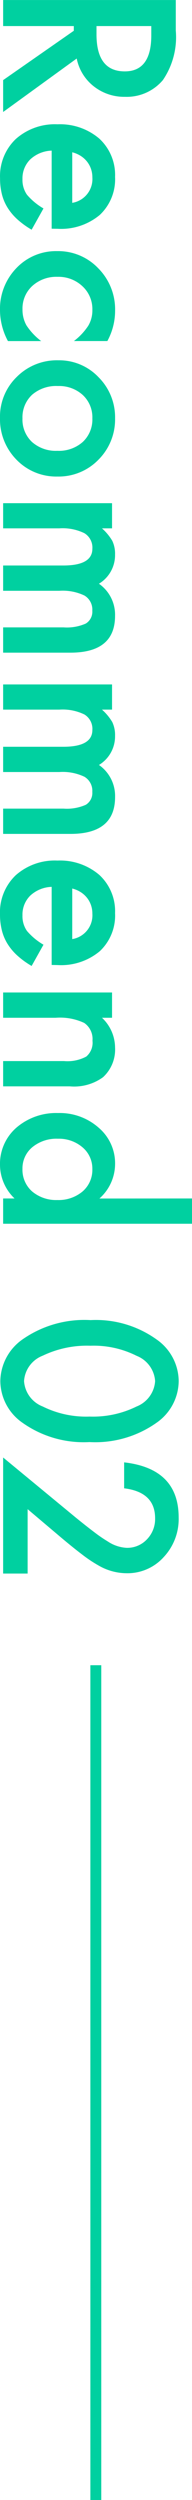
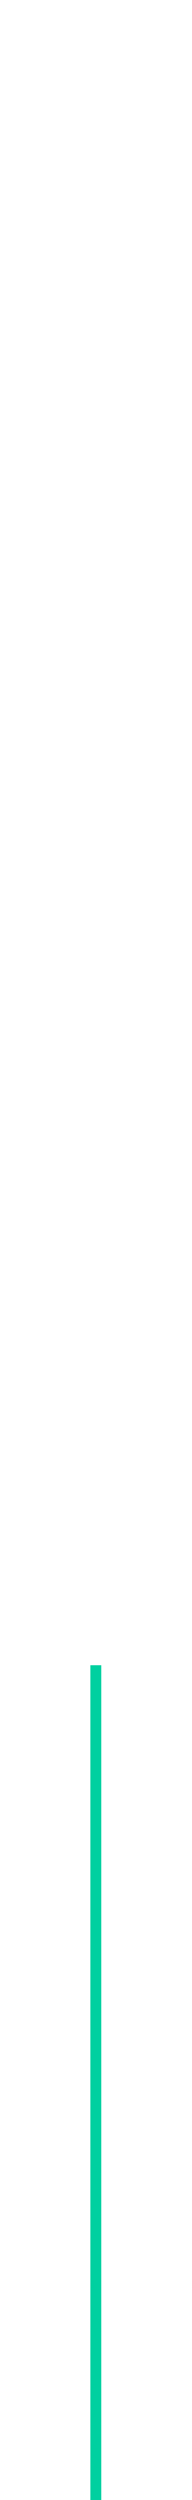
<svg xmlns="http://www.w3.org/2000/svg" width="17.606" height="229.103" viewBox="0 0 17.606 229.103">
  <g id="グループ_117" data-name="グループ 117" transform="translate(-336.713 -1602.897)">
-     <path id="パス_30" data-name="パス 30" d="M7.26-6.747,12.161,0H9.239L4.717-6.48H4.286V0H1.9V-15.832H4.7a6.993,6.993,0,0,1,4.532,1.179,4.332,4.332,0,0,1,1.538,3.466A4.5,4.5,0,0,1,9.8-8.3,4.3,4.3,0,0,1,7.26-6.747ZM4.286-8.562h.759q3.394,0,3.394-2.594,0-2.43-3.3-2.43H4.286ZM22.856-4.45H15.7a3.033,3.033,0,0,0,.8,1.958,2.438,2.438,0,0,0,1.815.718,2.361,2.361,0,0,0,1.425-.41A5.836,5.836,0,0,0,21-3.7l1.948,1.087A7.75,7.75,0,0,1,21.995-1.3a5.07,5.07,0,0,1-1.077.9,4.317,4.317,0,0,1-1.241.518,6.04,6.04,0,0,1-1.446.164,4.7,4.7,0,0,1-3.589-1.436,5.385,5.385,0,0,1-1.354-3.835A5.533,5.533,0,0,1,14.6-8.818a4.525,4.525,0,0,1,3.507-1.446,4.485,4.485,0,0,1,3.486,1.4,5.526,5.526,0,0,1,1.271,3.866ZM20.487-6.337A2.21,2.21,0,0,0,18.16-8.183a2.39,2.39,0,0,0-.79.128,2.259,2.259,0,0,0-.672.369,2.34,2.34,0,0,0-.518.579,2.692,2.692,0,0,0-.328.769Zm12.664-3.22v3.066a5.621,5.621,0,0,0-1.415-1.323,2.757,2.757,0,0,0-1.446-.369,2.85,2.85,0,0,0-2.164.913,3.2,3.2,0,0,0-.861,2.287A3.274,3.274,0,0,0,28.1-2.676a2.8,2.8,0,0,0,2.143.9,2.931,2.931,0,0,0,1.466-.359,5.814,5.814,0,0,0,1.446-1.354V-.441a6.059,6.059,0,0,1-2.81.728,5.376,5.376,0,0,1-3.876-1.5,5,5,0,0,1-1.559-3.743,5.063,5.063,0,0,1,1.579-3.773,5.342,5.342,0,0,1,3.876-1.538A5.792,5.792,0,0,1,33.151-9.557Zm1.764,4.491a4.963,4.963,0,0,1,1.548-3.681,5.188,5.188,0,0,1,3.773-1.518A5.217,5.217,0,0,1,44.03-8.736a5.084,5.084,0,0,1,1.538,3.753A5.058,5.058,0,0,1,44.02-1.22,5.292,5.292,0,0,1,40.2.287a5.075,5.075,0,0,1-3.763-1.538A5.173,5.173,0,0,1,34.915-5.065Zm2.358.041a3.369,3.369,0,0,0,.8,2.369,2.816,2.816,0,0,0,2.164.882A2.812,2.812,0,0,0,42.4-2.646a3.283,3.283,0,0,0,.81-2.328A3.283,3.283,0,0,0,42.4-7.3a2.816,2.816,0,0,0-2.164-.882,2.791,2.791,0,0,0-2.143.882A3.209,3.209,0,0,0,37.273-5.024ZM48.009-9.987h2.307v.923a4.821,4.821,0,0,1,1.138-.943,2.762,2.762,0,0,1,1.261-.256,3.061,3.061,0,0,1,2.676,1.477,3.464,3.464,0,0,1,2.943-1.477q3.374,0,3.374,4.091V0H59.391V-5.547a4.279,4.279,0,0,0-.349-2.03,1.264,1.264,0,0,0-1.179-.6,1.5,1.5,0,0,0-1.389.718,4.622,4.622,0,0,0-.436,2.307V0H53.72V-5.517q0-2.666-1.538-2.666a1.542,1.542,0,0,0-1.42.728,4.54,4.54,0,0,0-.446,2.3V0H48.009Zm16.611,0h2.307v.923a4.821,4.821,0,0,1,1.138-.943,2.762,2.762,0,0,1,1.261-.256A3.061,3.061,0,0,1,72-8.788a3.464,3.464,0,0,1,2.943-1.477q3.374,0,3.374,4.091V0H76V-5.547a4.279,4.279,0,0,0-.349-2.03,1.264,1.264,0,0,0-1.179-.6,1.5,1.5,0,0,0-1.389.718,4.622,4.622,0,0,0-.436,2.307V0H70.332V-5.517q0-2.666-1.538-2.666a1.542,1.542,0,0,0-1.42.728,4.54,4.54,0,0,0-.446,2.3V0H64.62ZM90.327-4.45H83.169a3.033,3.033,0,0,0,.8,1.958,2.438,2.438,0,0,0,1.815.718,2.361,2.361,0,0,0,1.425-.41A5.836,5.836,0,0,0,88.471-3.7l1.948,1.087A7.75,7.75,0,0,1,89.465-1.3a5.07,5.07,0,0,1-1.077.9,4.317,4.317,0,0,1-1.241.518A6.04,6.04,0,0,1,85.7.287a4.7,4.7,0,0,1-3.589-1.436A5.385,5.385,0,0,1,80.76-4.983a5.533,5.533,0,0,1,1.313-3.835,4.525,4.525,0,0,1,3.507-1.446,4.485,4.485,0,0,1,3.486,1.4,5.526,5.526,0,0,1,1.271,3.866ZM87.958-6.337A2.21,2.21,0,0,0,85.63-8.183a2.39,2.39,0,0,0-.79.128,2.259,2.259,0,0,0-.672.369,2.34,2.34,0,0,0-.518.579,2.692,2.692,0,0,0-.328.769Zm4.891-3.65h2.317v.923a3.782,3.782,0,0,1,2.728-1.2,3.445,3.445,0,0,1,2.717,1.1,4.493,4.493,0,0,1,.841,3.045V0H99.135V-5.578a3.658,3.658,0,0,0-.41-2.041,1.655,1.655,0,0,0-1.456-.574,1.781,1.781,0,0,0-1.63.759,5.221,5.221,0,0,0-.472,2.615V0H92.849Zm18.877-7.332h2.317V0h-2.317V-1.046A4.3,4.3,0,0,1,108.64.287a4.395,4.395,0,0,1-3.4-1.5,5.567,5.567,0,0,1-1.343-3.814,5.382,5.382,0,0,1,1.343-3.732,4.286,4.286,0,0,1,3.353-1.507,4.257,4.257,0,0,1,3.138,1.436ZM106.251-5.024a3.479,3.479,0,0,0,.769,2.338,2.519,2.519,0,0,0,1.989.913,2.648,2.648,0,0,0,2.071-.882,3.415,3.415,0,0,0,.79-2.317,3.415,3.415,0,0,0-.79-2.317,2.61,2.61,0,0,0-2.051-.892,2.55,2.55,0,0,0-1.989.9A3.326,3.326,0,0,0,106.251-5.024Zm16.622-2.994a9.544,9.544,0,0,1,1.764-6.04,4.7,4.7,0,0,1,3.825-2.041,4.7,4.7,0,0,1,3.825,2.041,9.722,9.722,0,0,1,1.764,6.142,9.7,9.7,0,0,1-1.764,6.132A4.693,4.693,0,0,1,128.471.256a4.747,4.747,0,0,1-3.835-2.041A9.885,9.885,0,0,1,122.873-8.019Zm2.348.01a9.381,9.381,0,0,0,.913,4.378,2.676,2.676,0,0,0,2.328,1.712,2.691,2.691,0,0,0,2.328-1.712,8.946,8.946,0,0,0,.923-4.3,9.008,9.008,0,0,0-.923-4.307,2.69,2.69,0,0,0-2.328-1.7,2.685,2.685,0,0,0-2.317,1.7A8.74,8.74,0,0,0,125.221-8.008ZM140.2-2.246h5.9V0H135.464l5.5-6.655q.81-.995,1.359-1.723a13.1,13.1,0,0,0,.836-1.22,3.43,3.43,0,0,0,.584-1.733,2.47,2.47,0,0,0-.779-1.856,2.675,2.675,0,0,0-1.928-.749q-2.4,0-2.748,2.84h-2.379q.574-5,5.055-5a5.106,5.106,0,0,1,3.63,1.374,4.463,4.463,0,0,1,1.477,3.4,5.172,5.172,0,0,1-.687,2.533,12.408,12.408,0,0,1-1.02,1.533q-.672.887-1.7,2.1Z" transform="translate(337 1601) rotate(90)" fill="#00d0a0" />
    <path id="線_79" data-name="線 79" d="M.5,76.5h-1V0h1Z" transform="translate(345.5 1755.5)" fill="#00d0a0" />
  </g>
</svg>